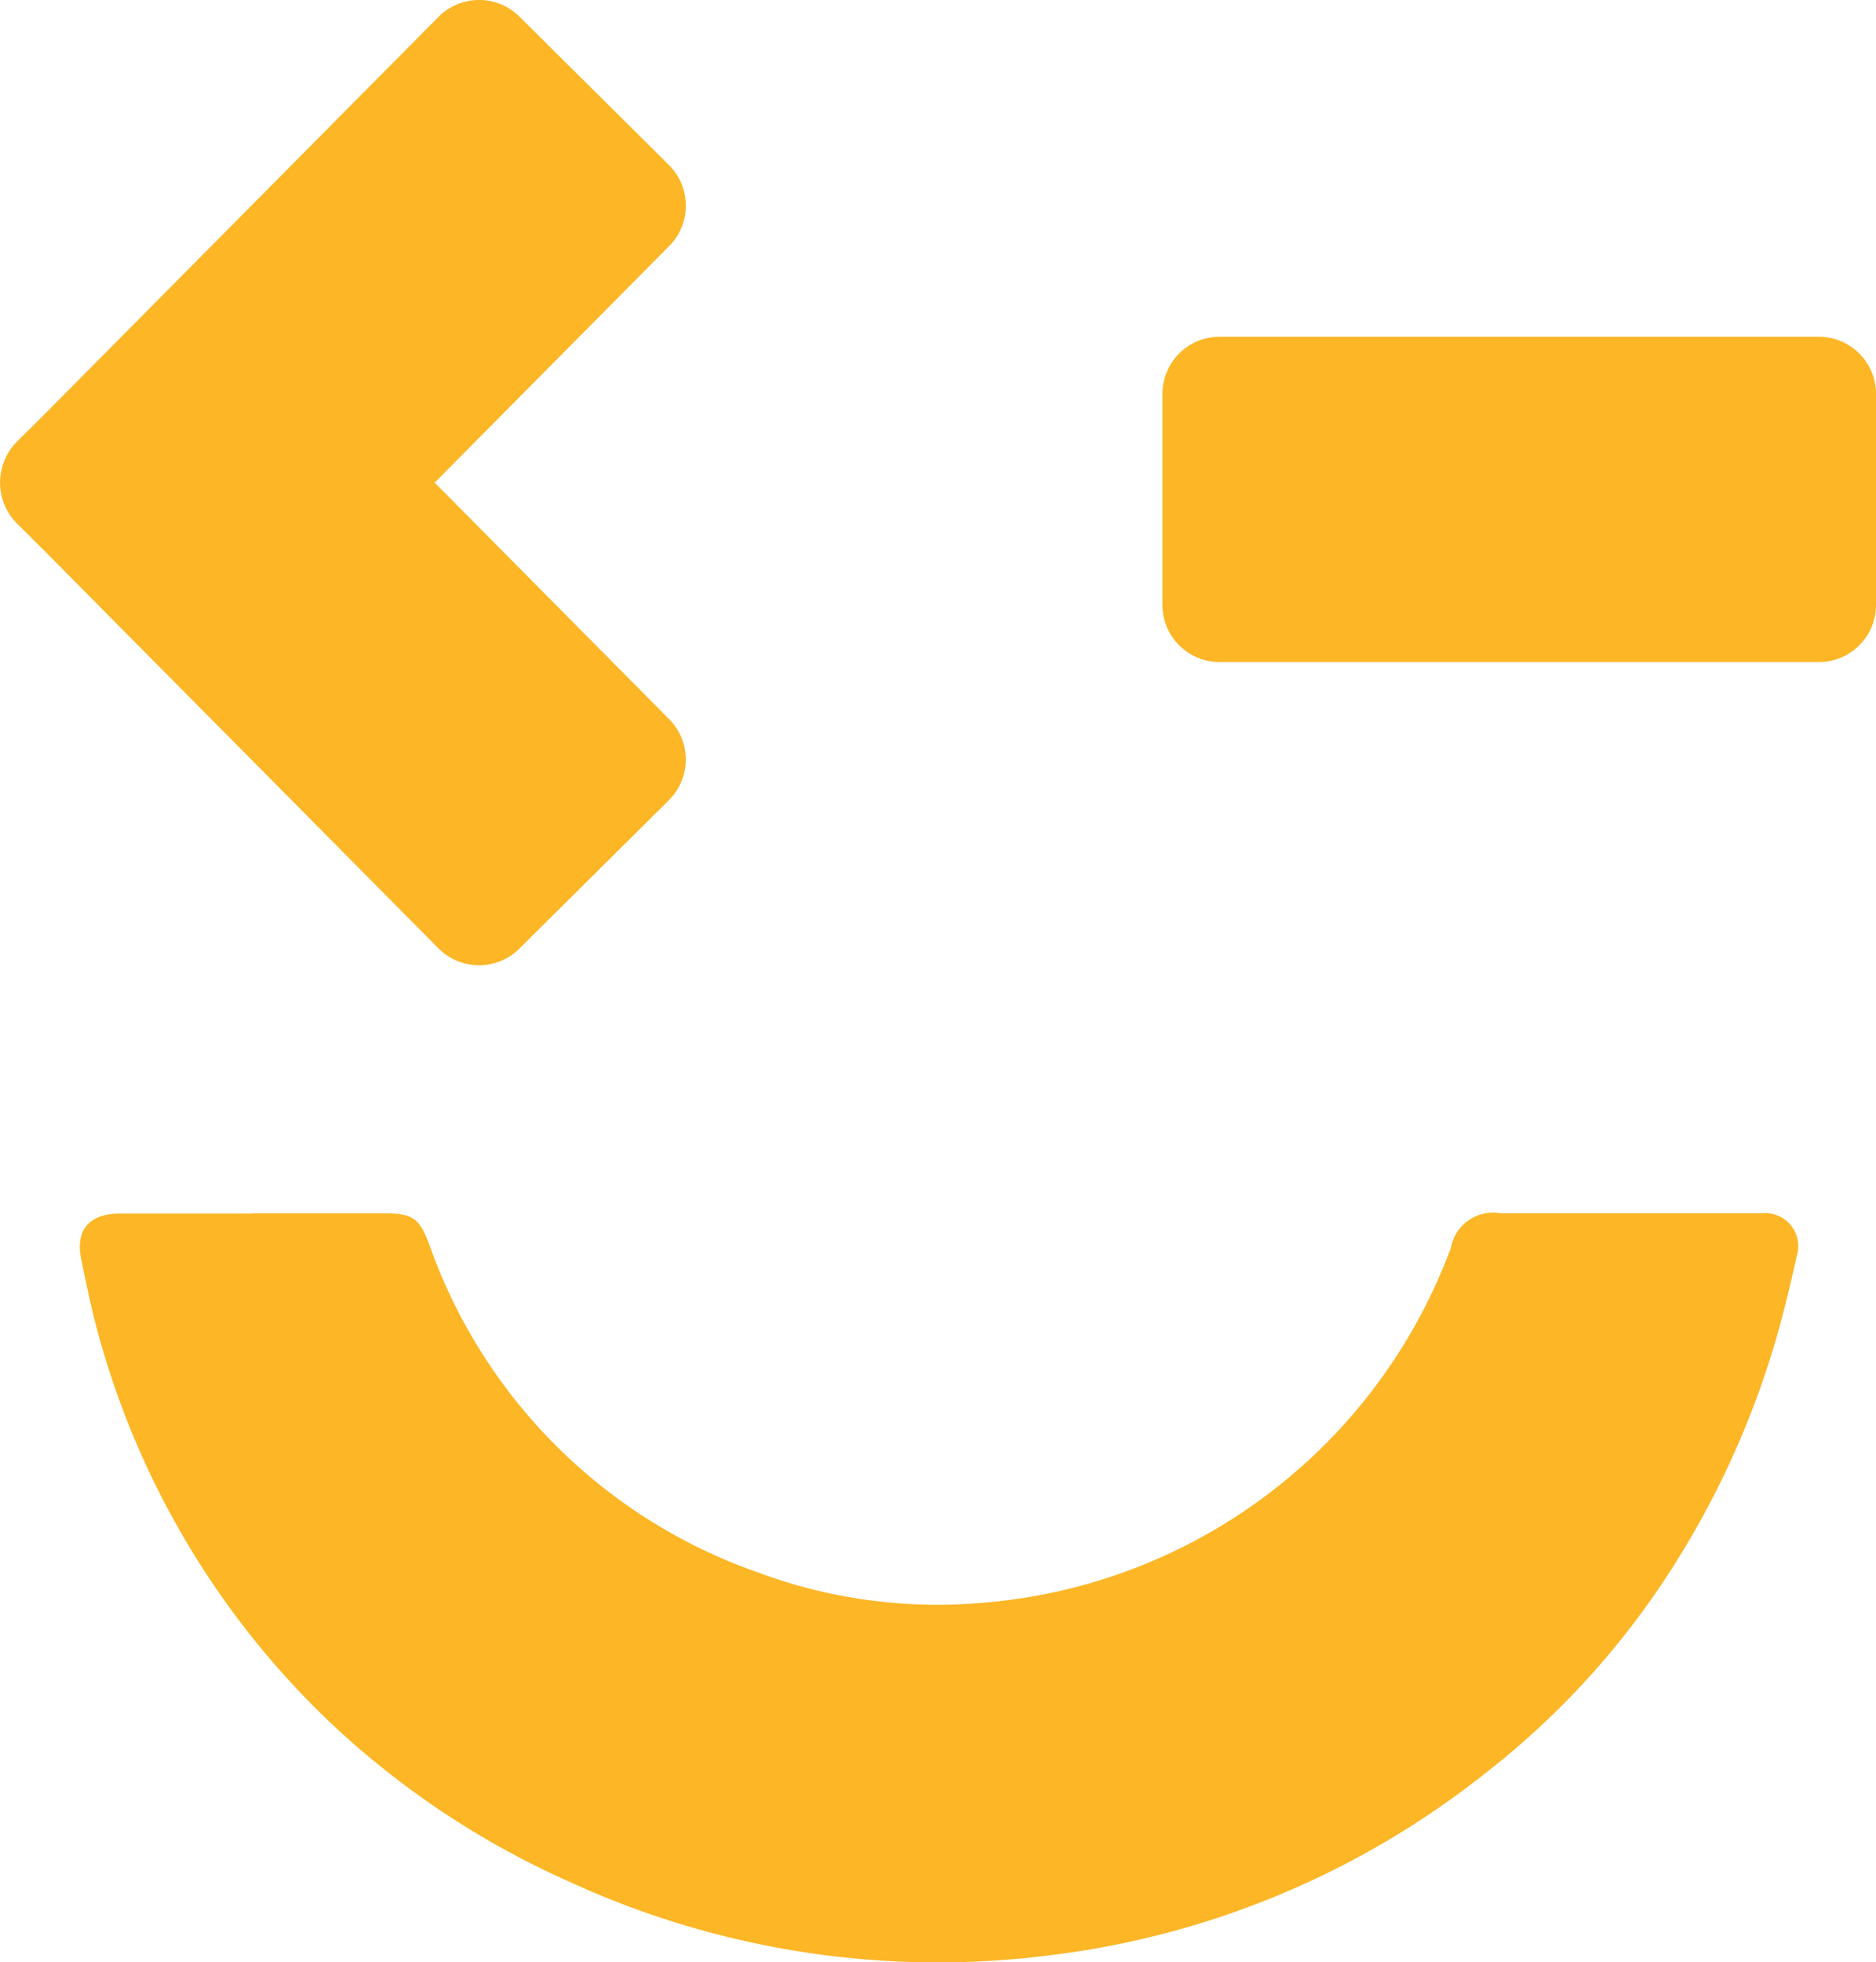
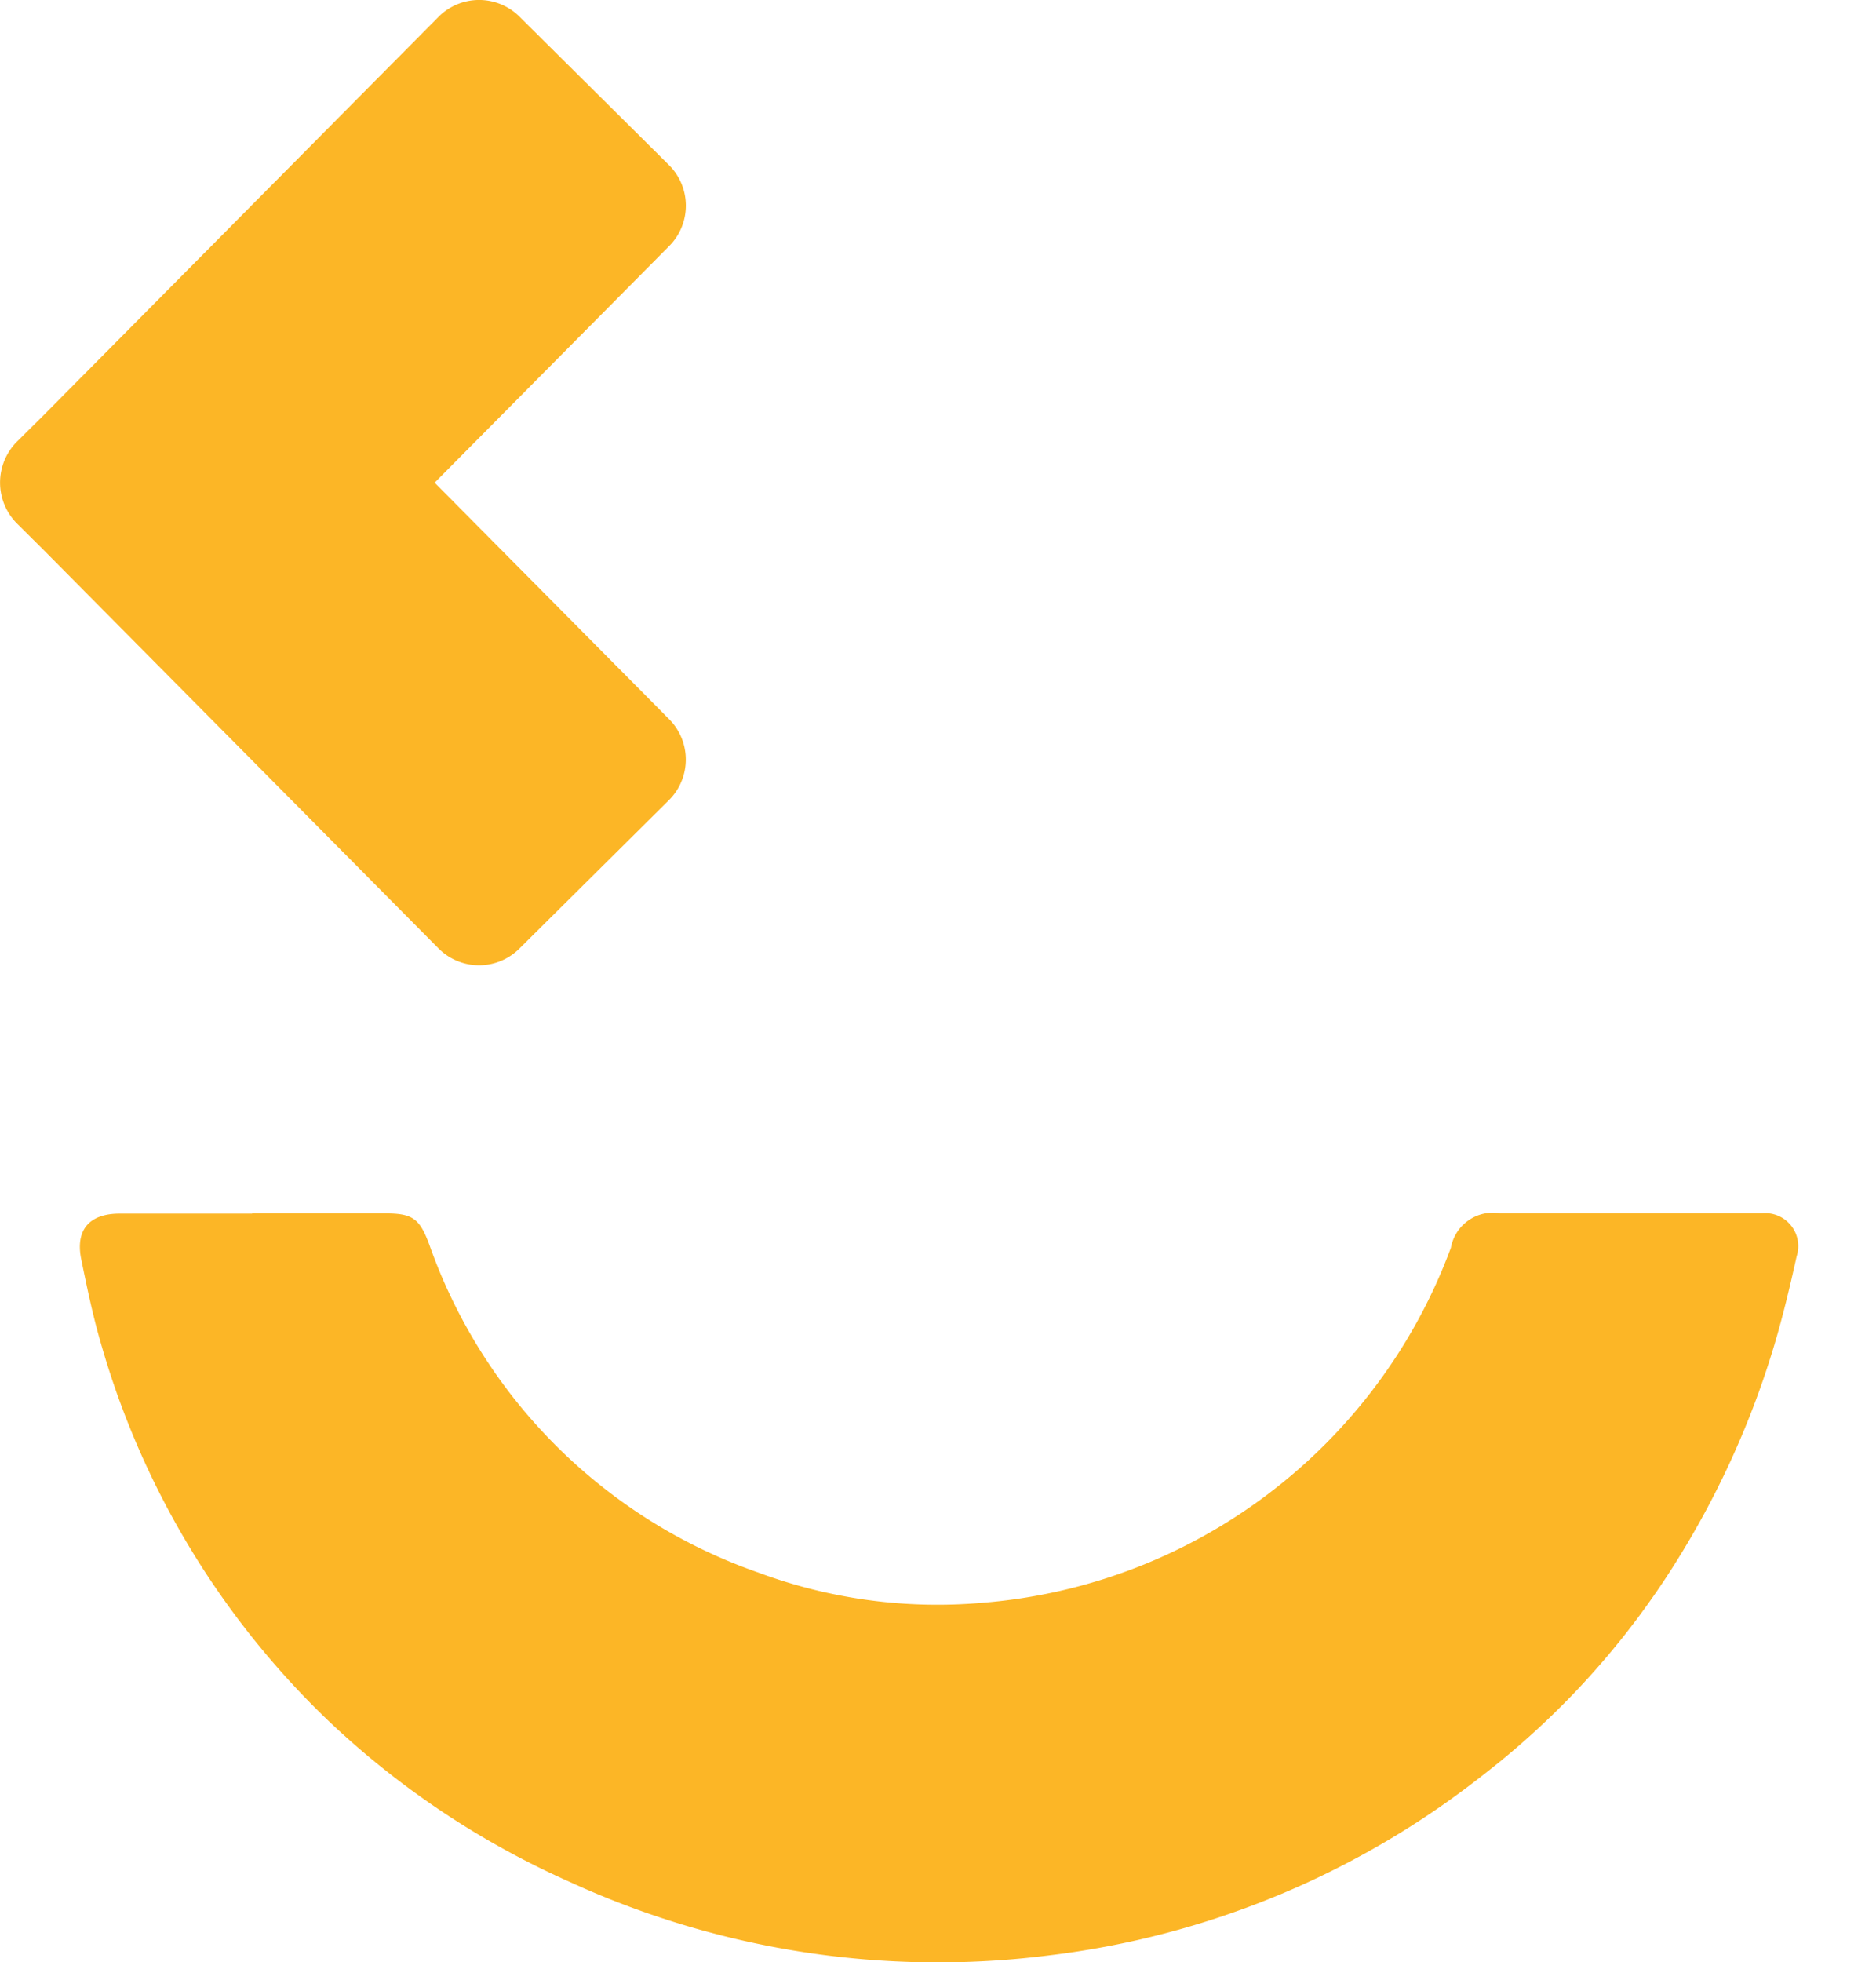
<svg xmlns="http://www.w3.org/2000/svg" width="31.455" height="32.88" viewBox="0 0 31.455 32.88">
  <g id="CWS_Logo_icon" data-name="CWS Logo icon" transform="translate(-17.04 -11.68)">
-     <path id="Path_17" data-name="Path 17" d="M339.607,104.79h10.05a.957.957,0,0,1,.957.957v3.537a.957.957,0,0,1-.957.957h-10.05a.957.957,0,0,1-.957-.957v-3.537A.957.957,0,0,1,339.607,104.79Z" transform="translate(-302.119 -87.467)" fill="#fcb626" />
-     <path id="Path_18" data-name="Path 18" d="M24.328,19.768,28.263,15.8a.959.959,0,0,0-.005-1.353l-2.511-2.491a.96.96,0,0,0-1.353.005l-6.617,6.671-.455.451a.972.972,0,0,0,0,1.367l.455.452,6.616,6.671a.959.959,0,0,0,1.353.005l2.511-2.491a.959.959,0,0,0,.005-1.353l-3.934-3.967Z" fill="#fcb626" />
+     <path id="Path_18" data-name="Path 18" d="M24.328,19.768,28.263,15.8a.959.959,0,0,0-.005-1.353l-2.511-2.491a.96.96,0,0,0-1.353.005l-6.617,6.671-.455.451a.972.972,0,0,0,0,1.367l.455.452,6.616,6.671a.959.959,0,0,0,1.353.005l2.511-2.491a.959.959,0,0,0,.005-1.353Z" fill="#fcb626" />
    <path id="Path_19" data-name="Path 19" d="M42.064,347.155q1.115,0,2.23,0c.465,0,.577.09.74.529a8.981,8.981,0,0,0,5.509,5.488,8.624,8.624,0,0,0,3.748.51,9.153,9.153,0,0,0,7.87-5.95.718.718,0,0,1,.831-.578h4.227c.052,0,.1,0,.156,0a.553.553,0,0,1,.584.719c-.112.506-.232,1.012-.381,1.508a14.833,14.833,0,0,1-1.62,3.581,13.669,13.669,0,0,1-3.252,3.6,14.552,14.552,0,0,1-7.285,3.027,14.8,14.8,0,0,1-8.045-1.236,14.331,14.331,0,0,1-4.017-2.677,14.113,14.113,0,0,1-3.832-6.339c-.136-.464-.234-.939-.331-1.413-.1-.49.133-.762.636-.765.744,0,1.487,0,2.23,0Z" transform="translate(-20.794 -315.143)" fill="#fcb626" />
  </g>
</svg>